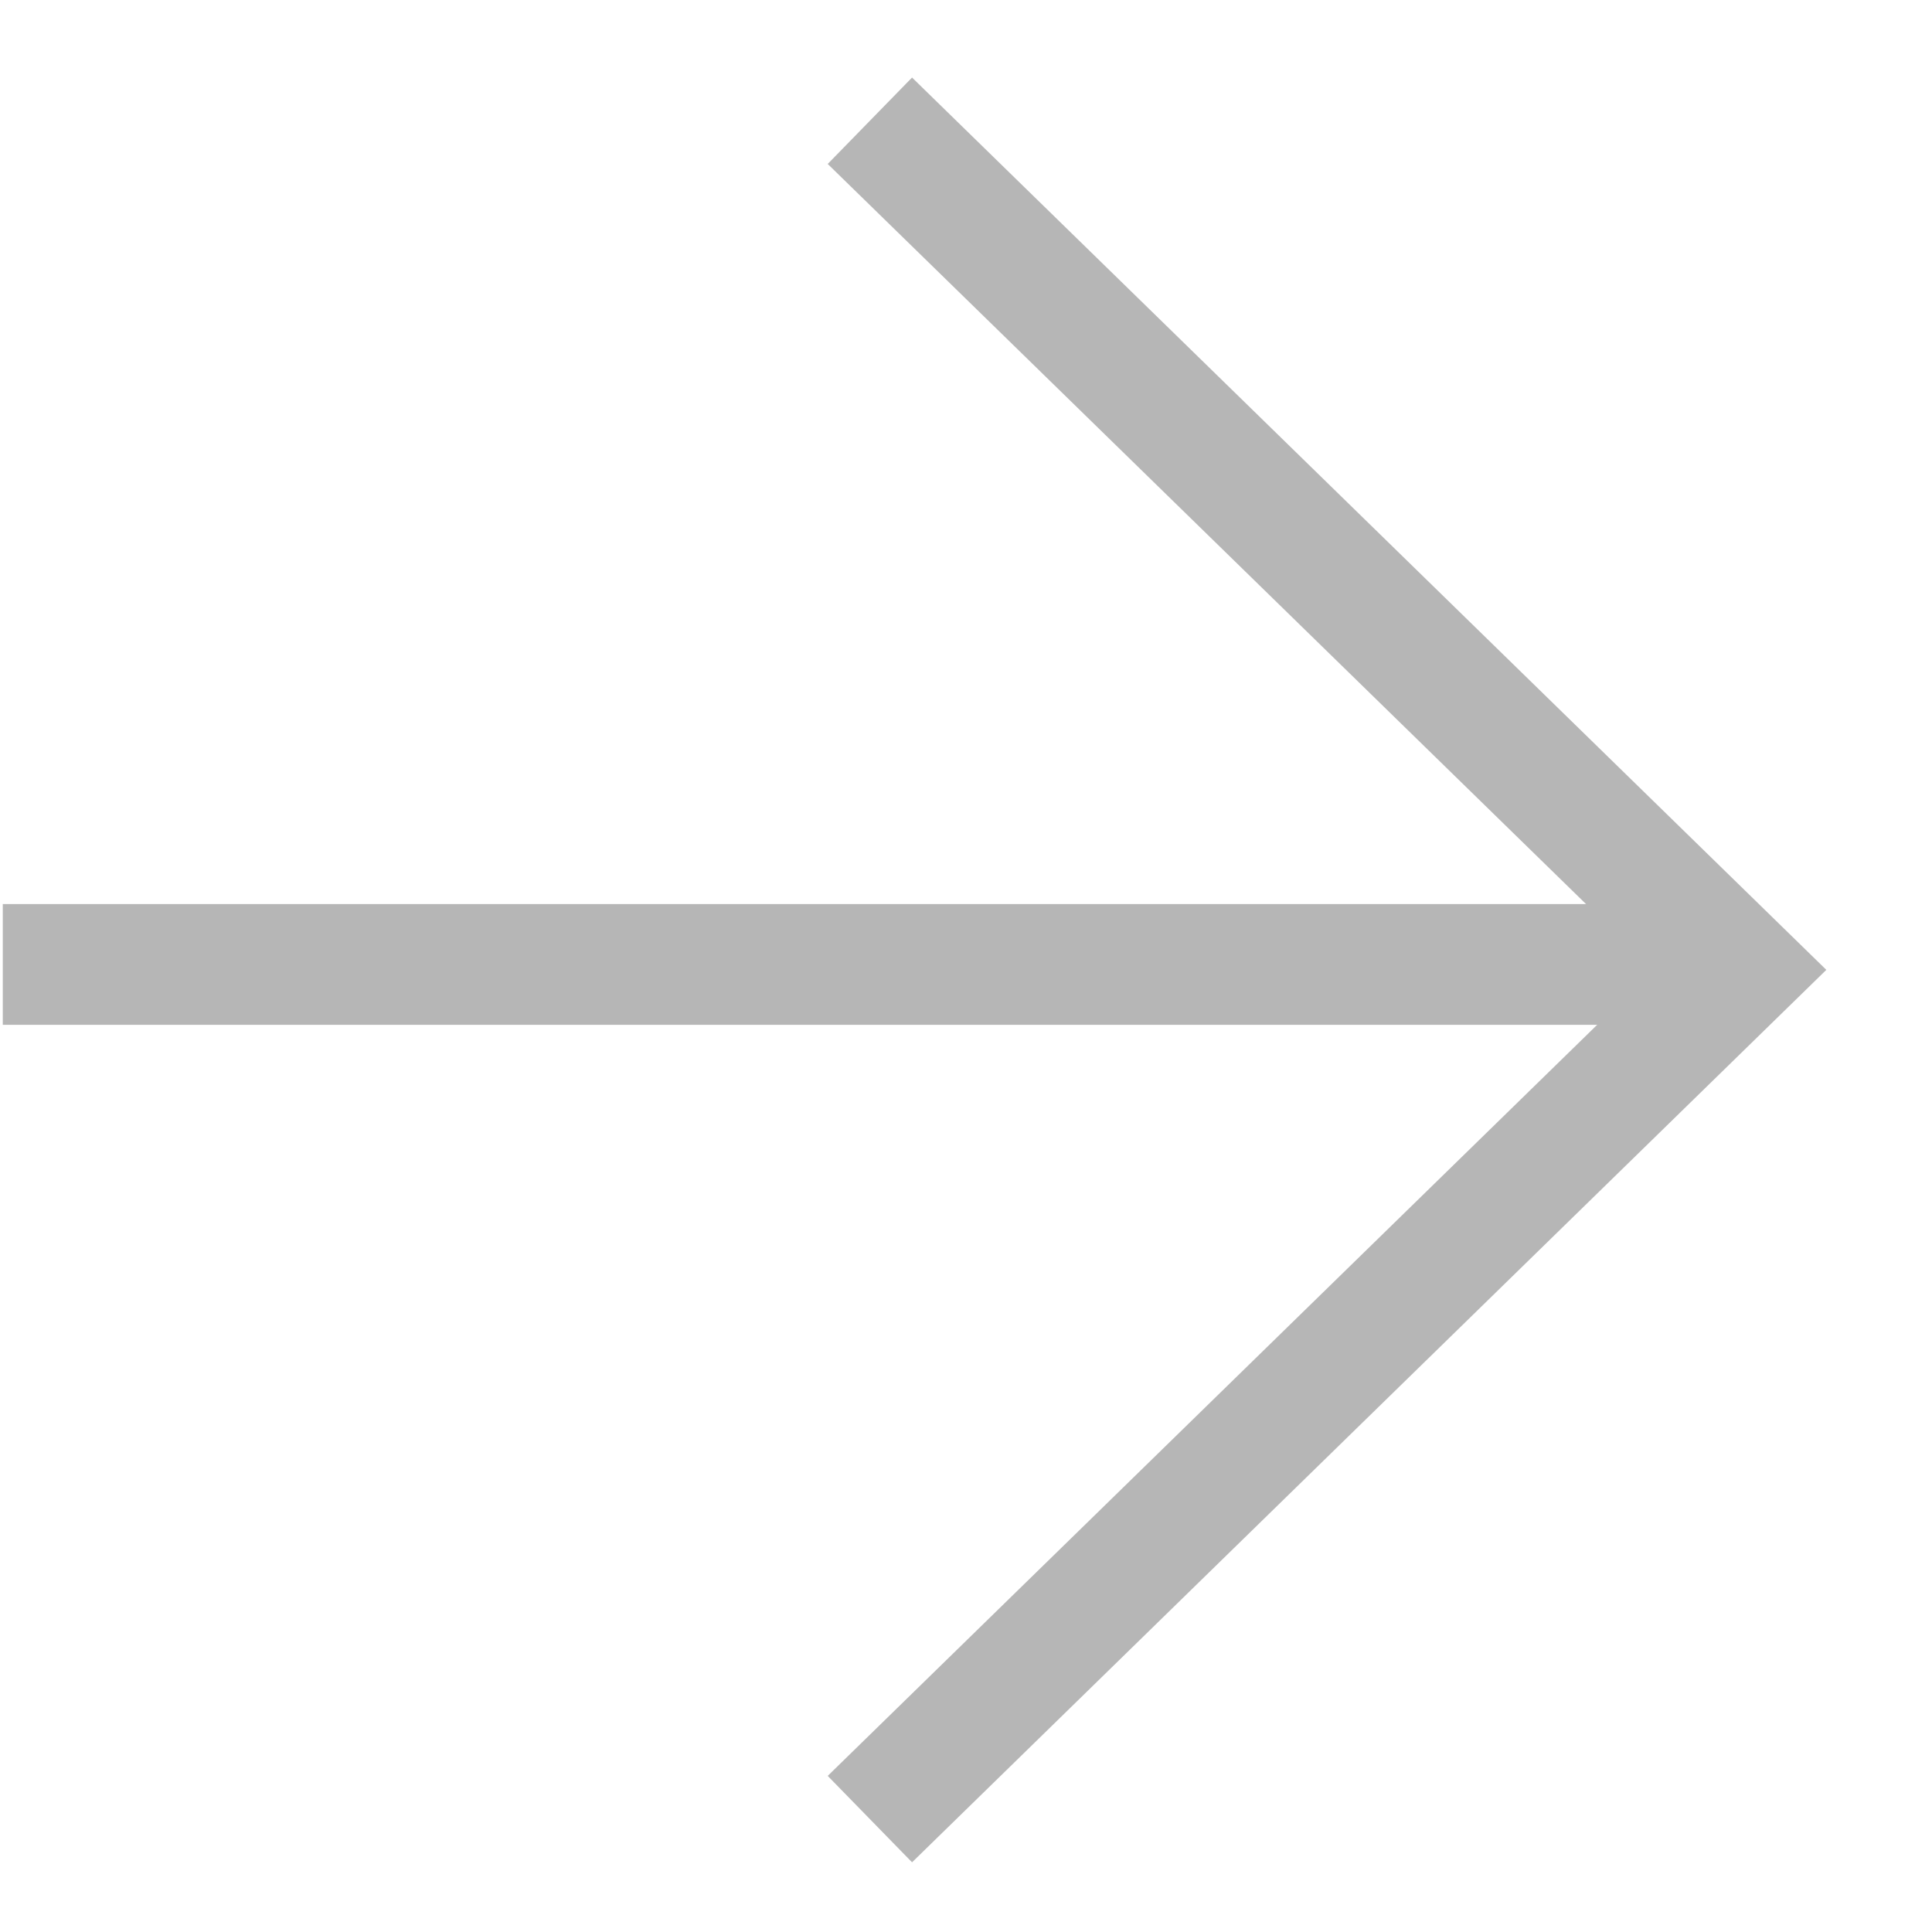
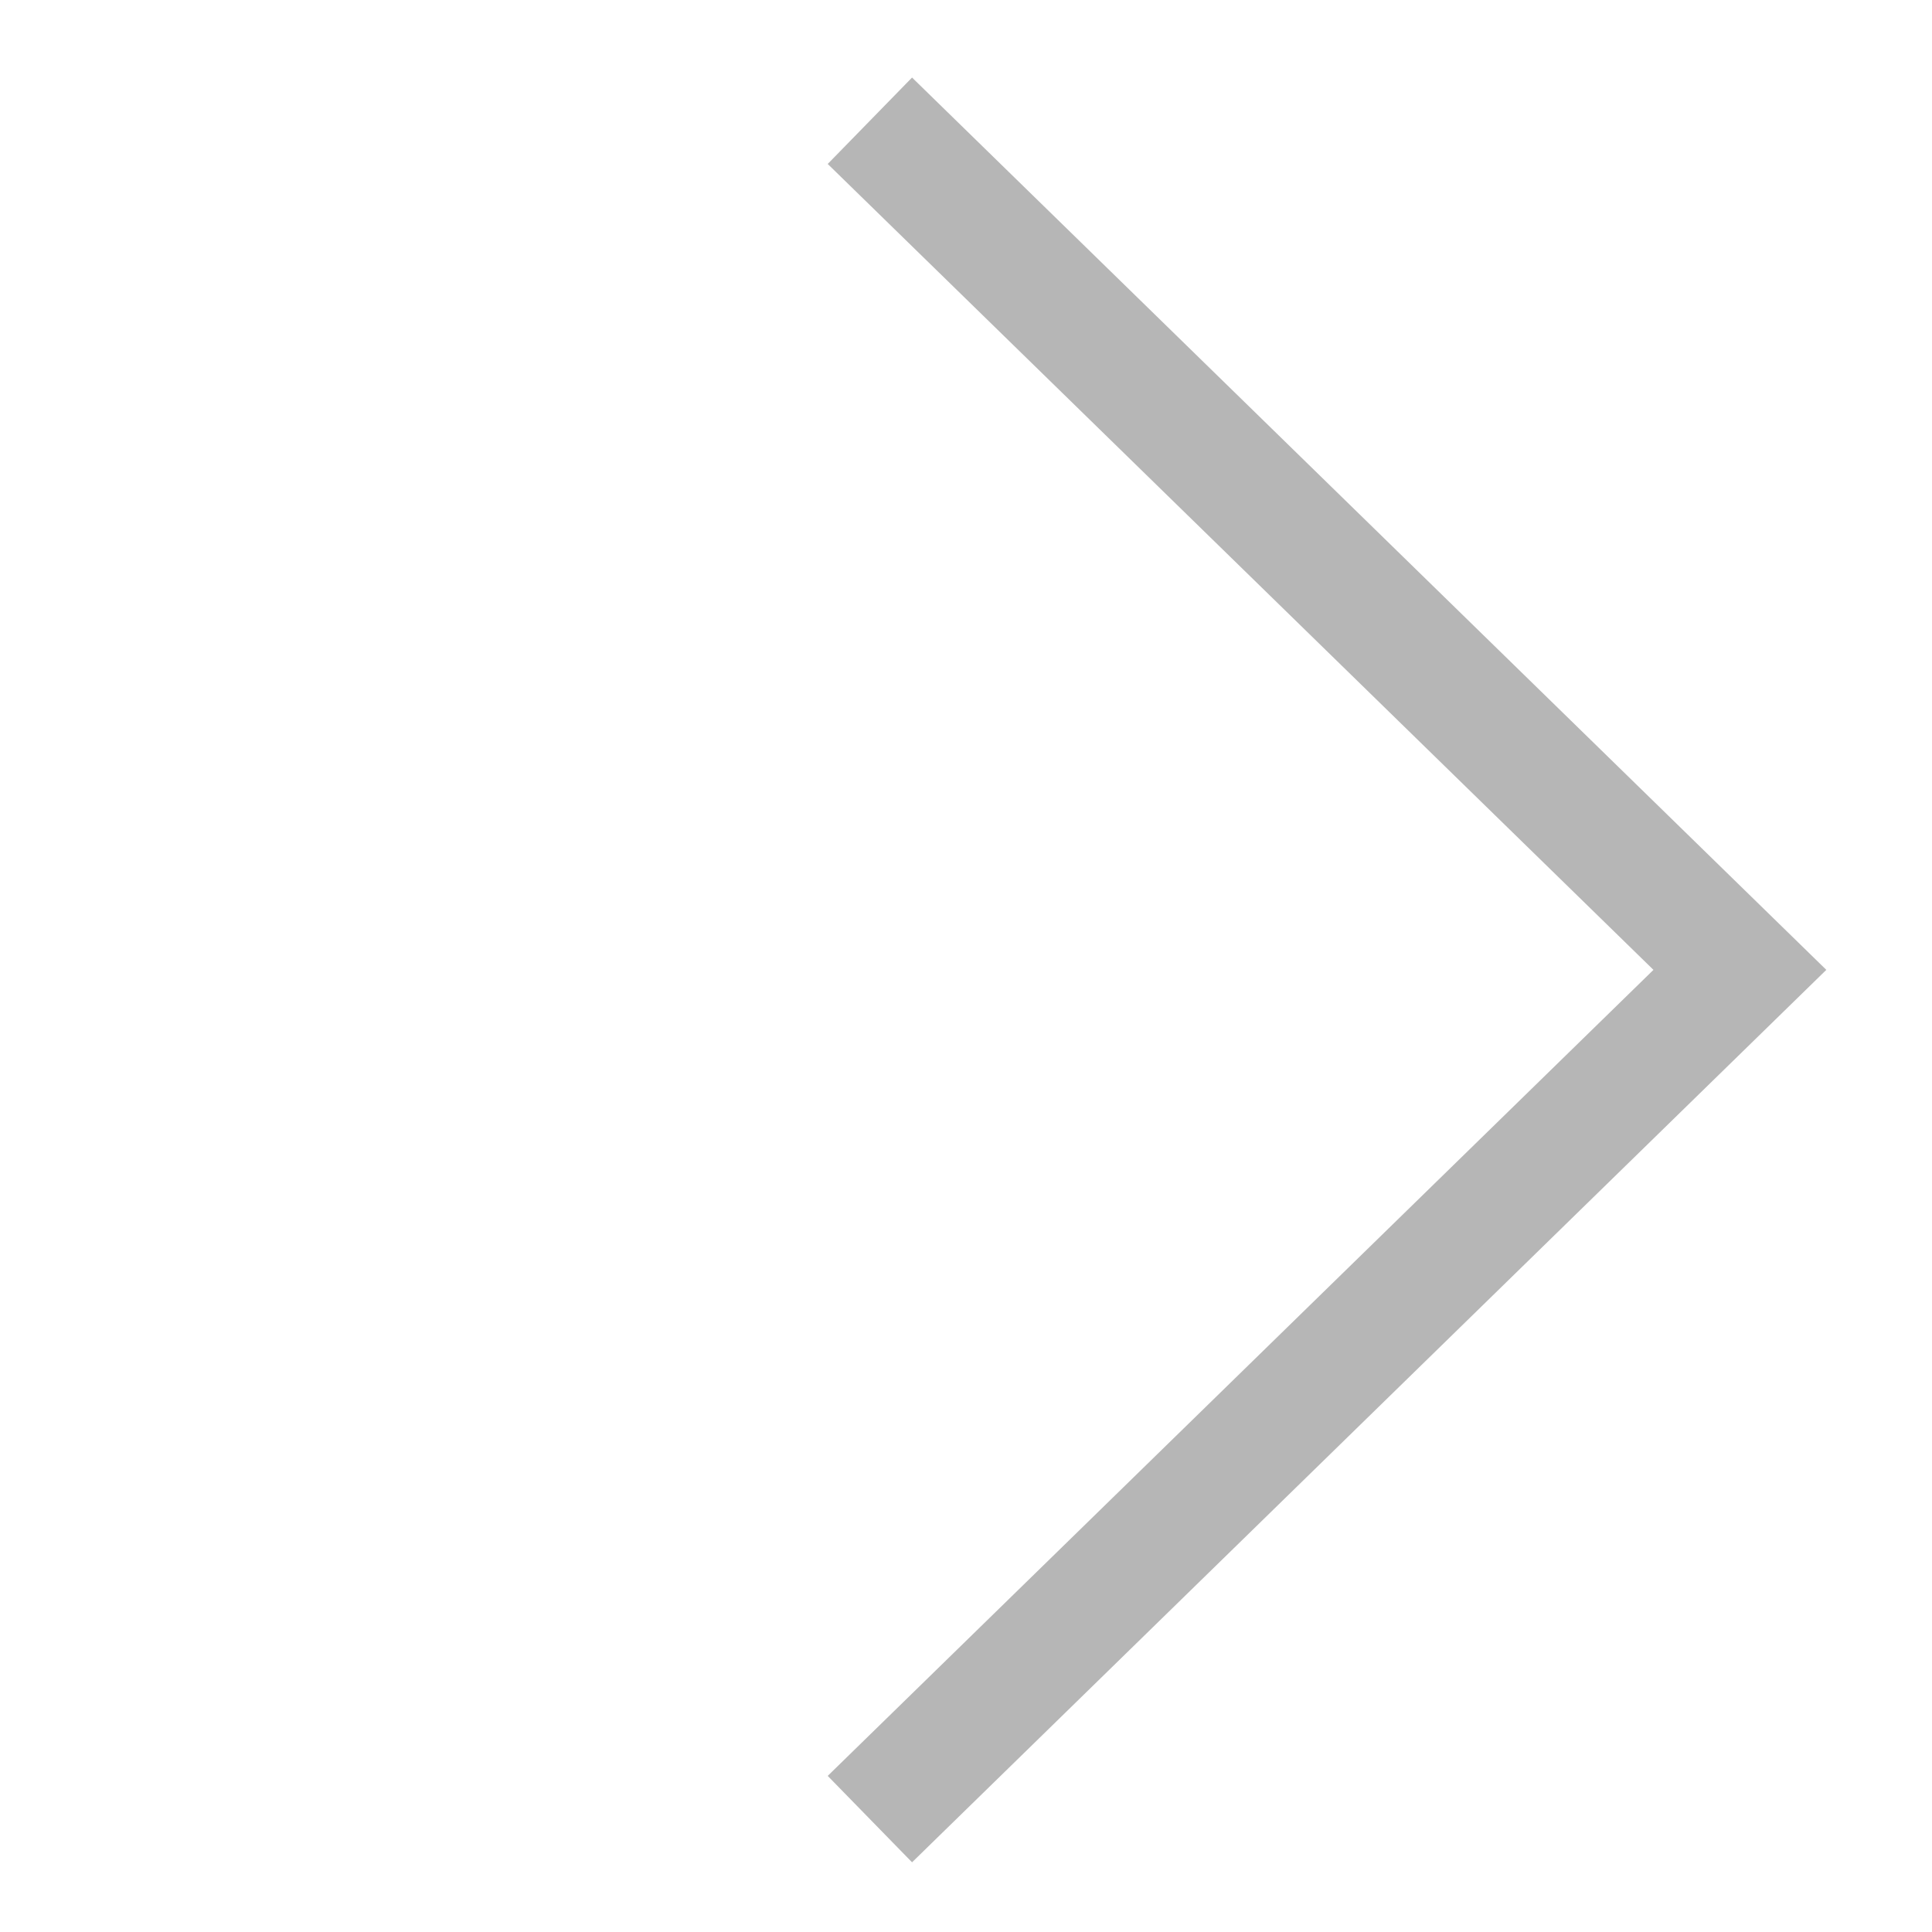
<svg xmlns="http://www.w3.org/2000/svg" width="16" height="16" viewBox="0 0 16 16" fill="none">
  <path d="M7.204 1L14.409 8.032L7.204 15.065" stroke="#B6B6B6" />
-   <path d="M14.339 7.987L0.023 7.987" stroke="#B6B6B6" />
</svg>